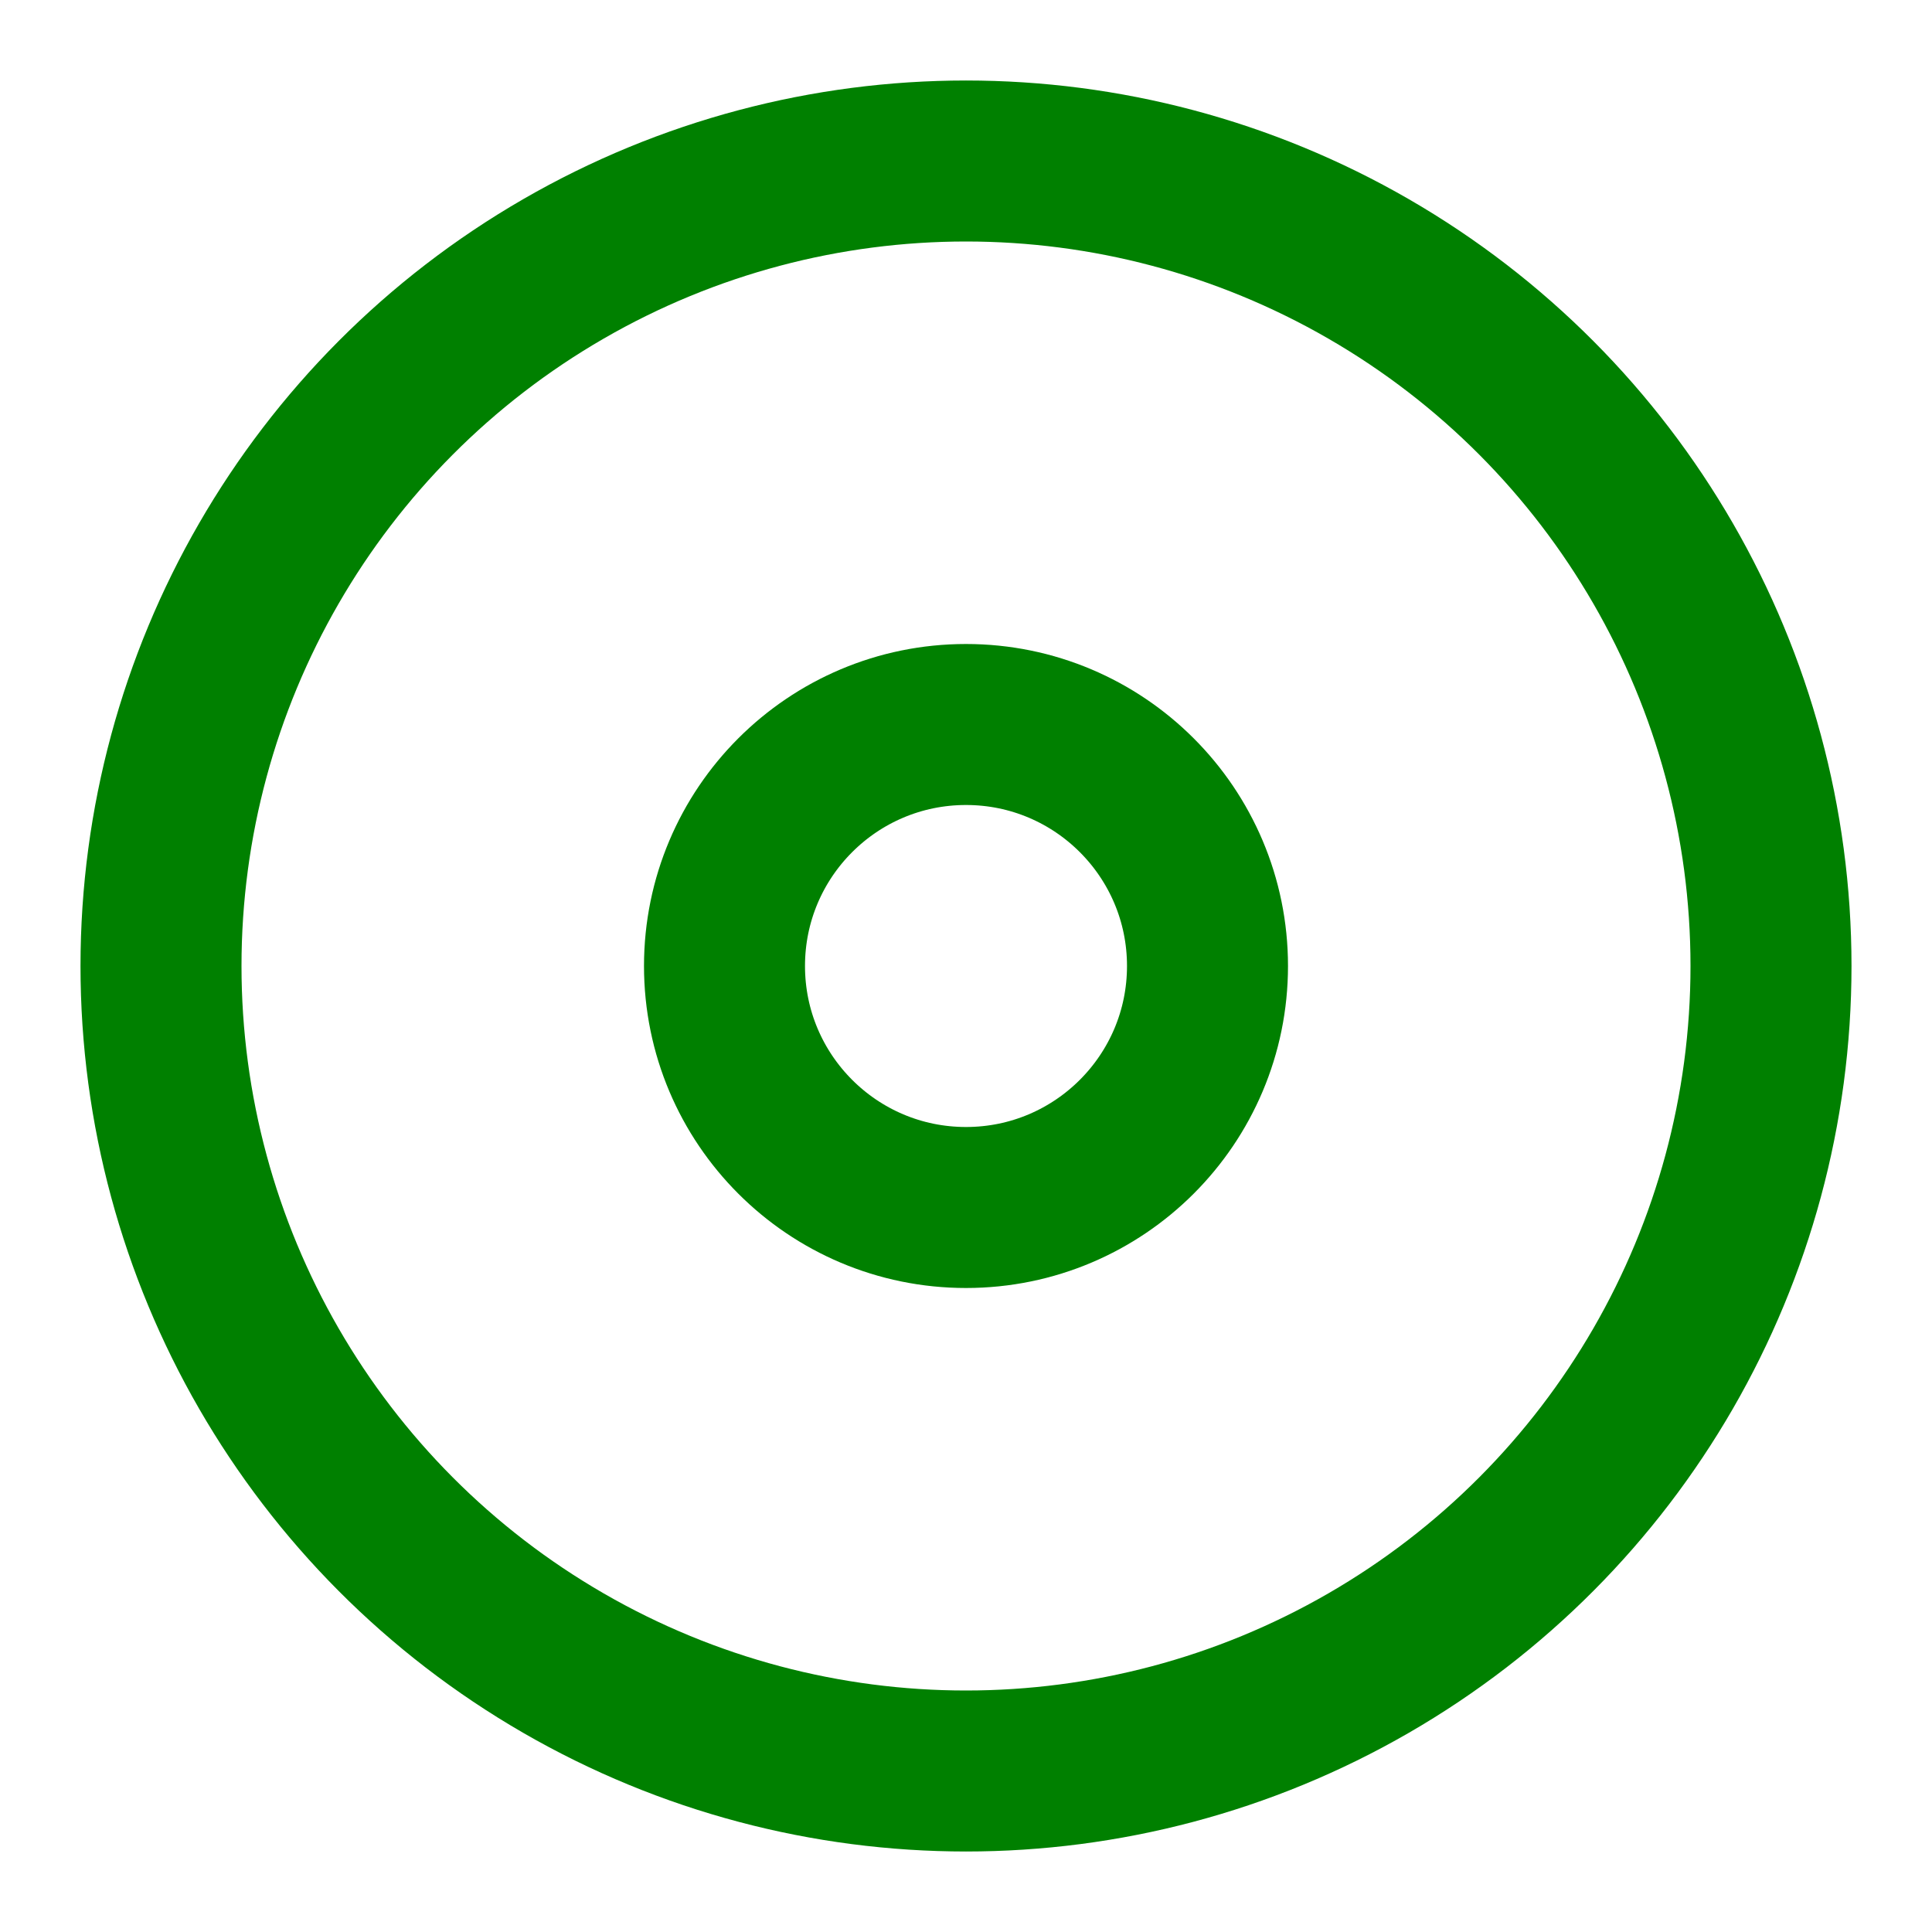
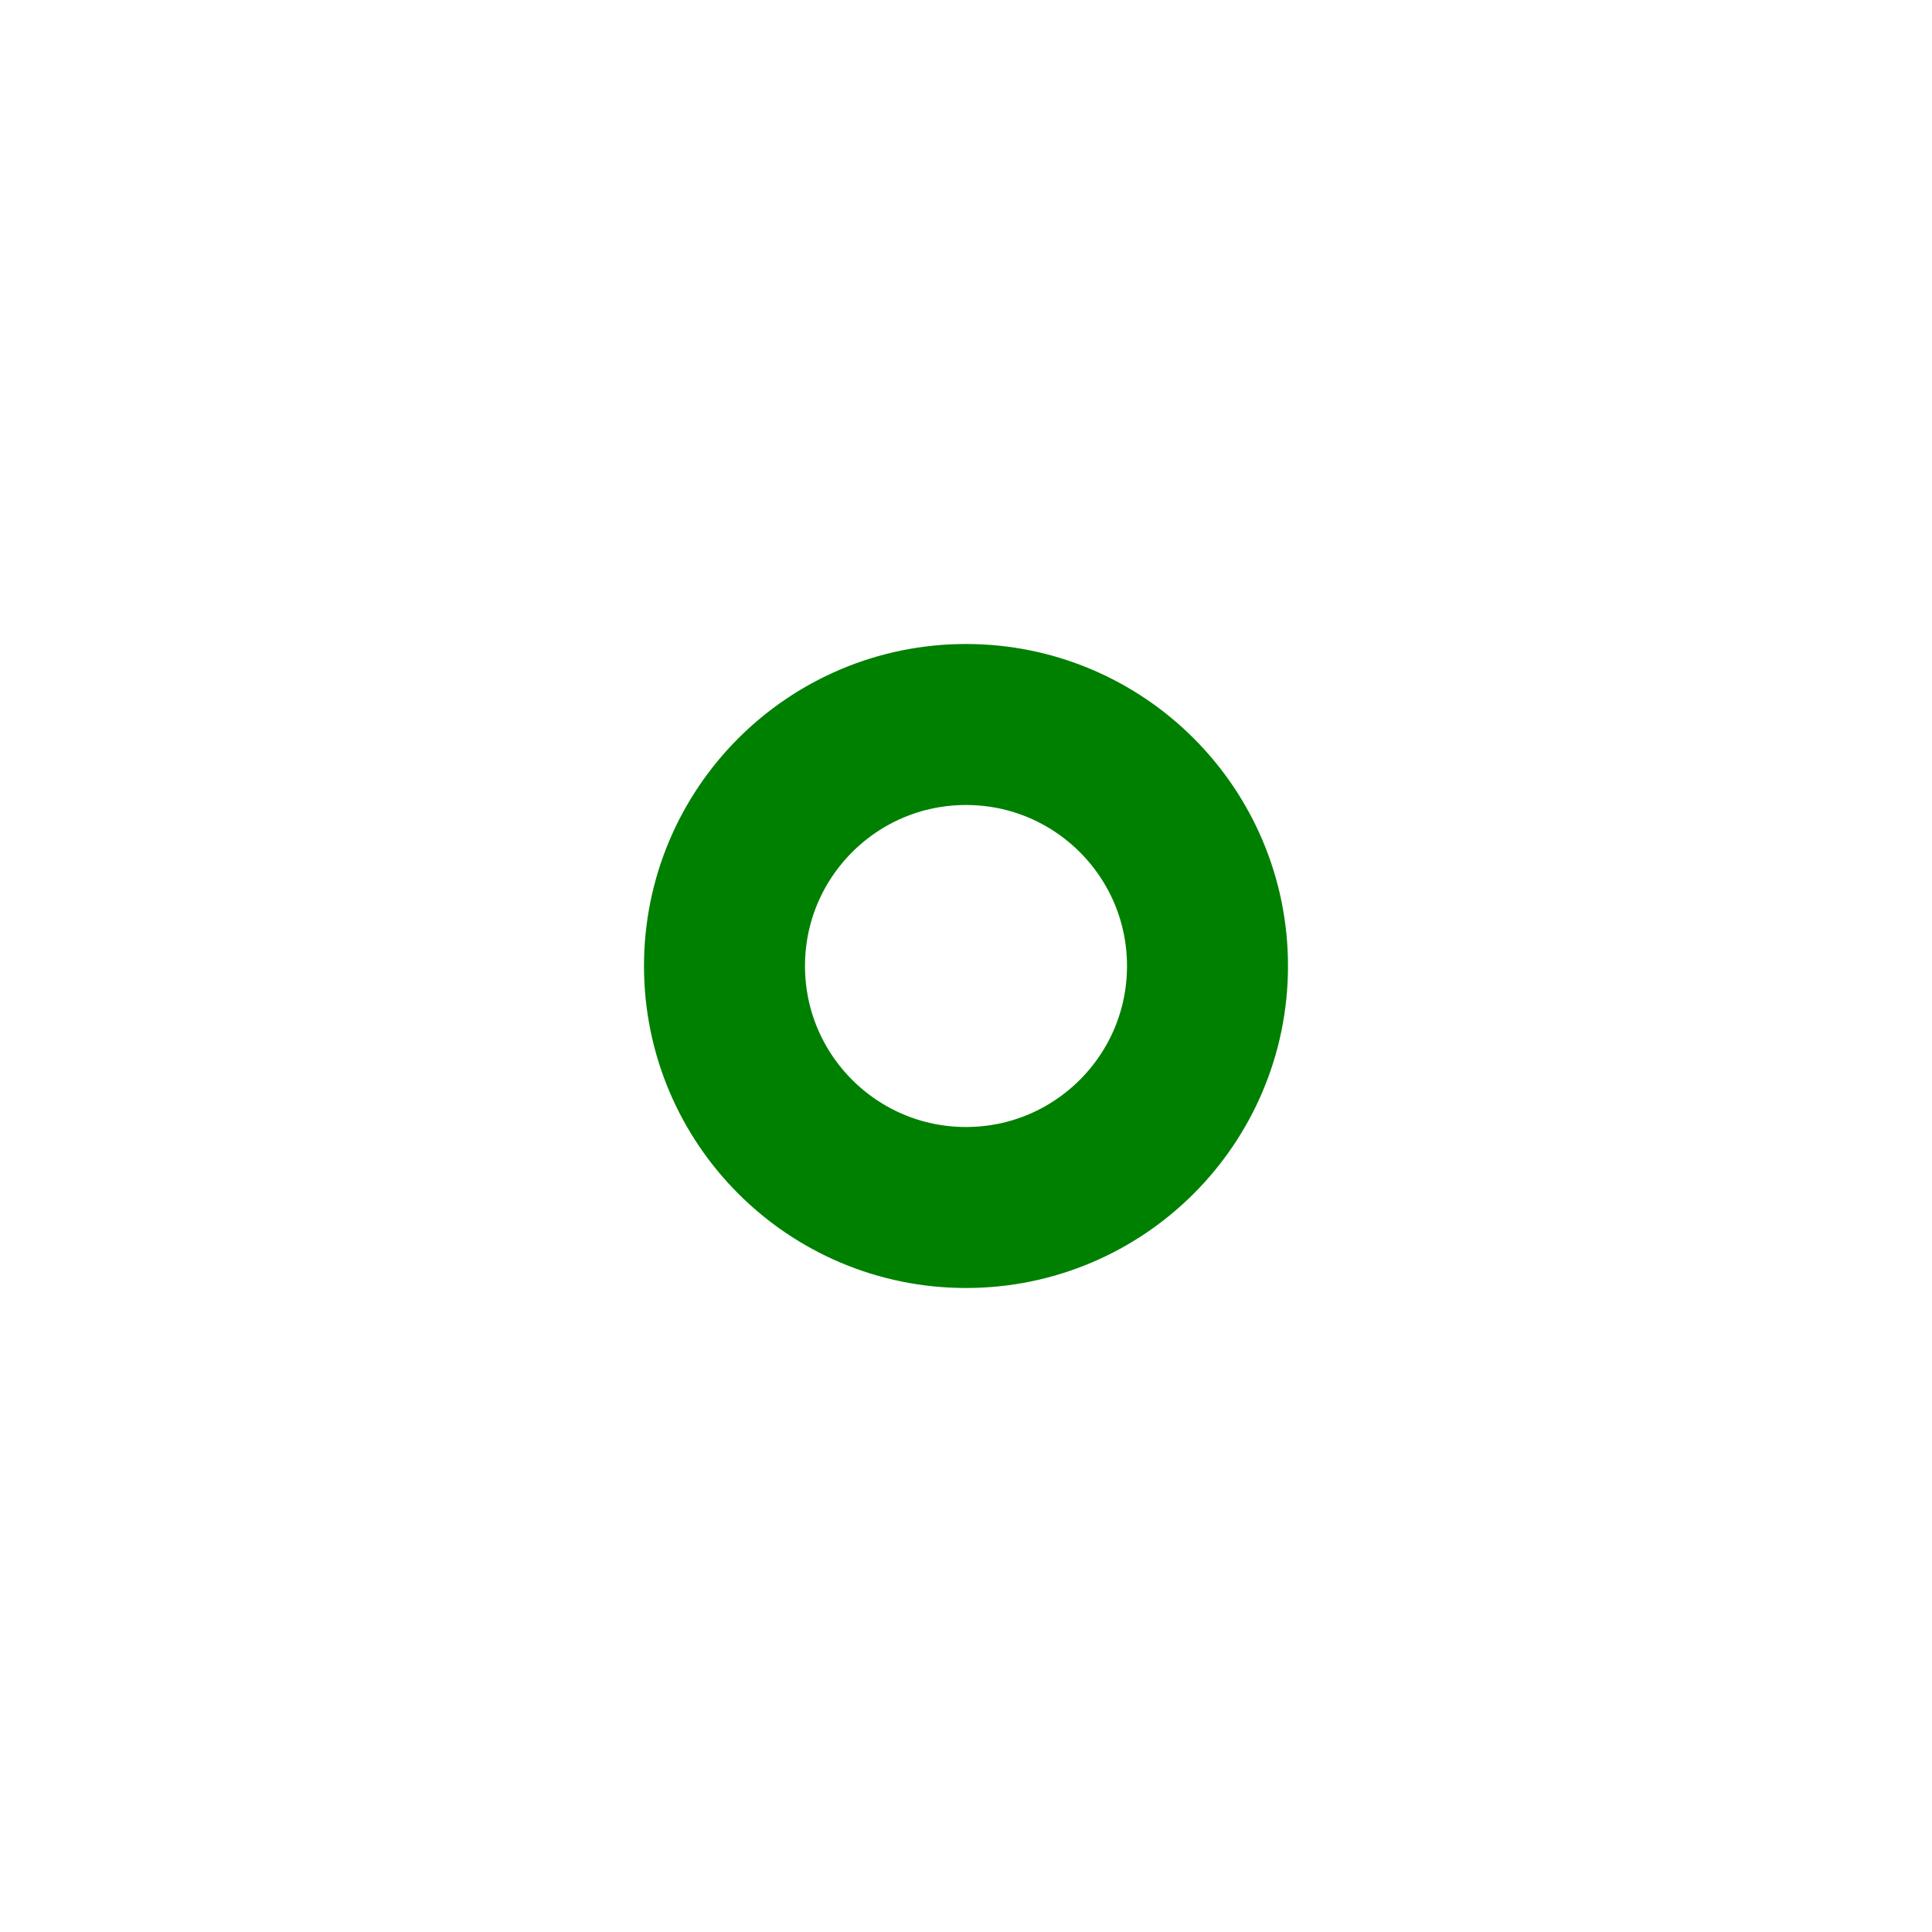
<svg xmlns="http://www.w3.org/2000/svg" width="100" height="100" viewBox="0 0 24 24" fill="none" stroke="green" stroke-width="2" stroke-linecap="round" stroke-linejoin="round" class="feather feather-disc">
-   <circle cx="12" cy="12" r="10" />
  <circle cx="12" cy="12" r="3" />
</svg>